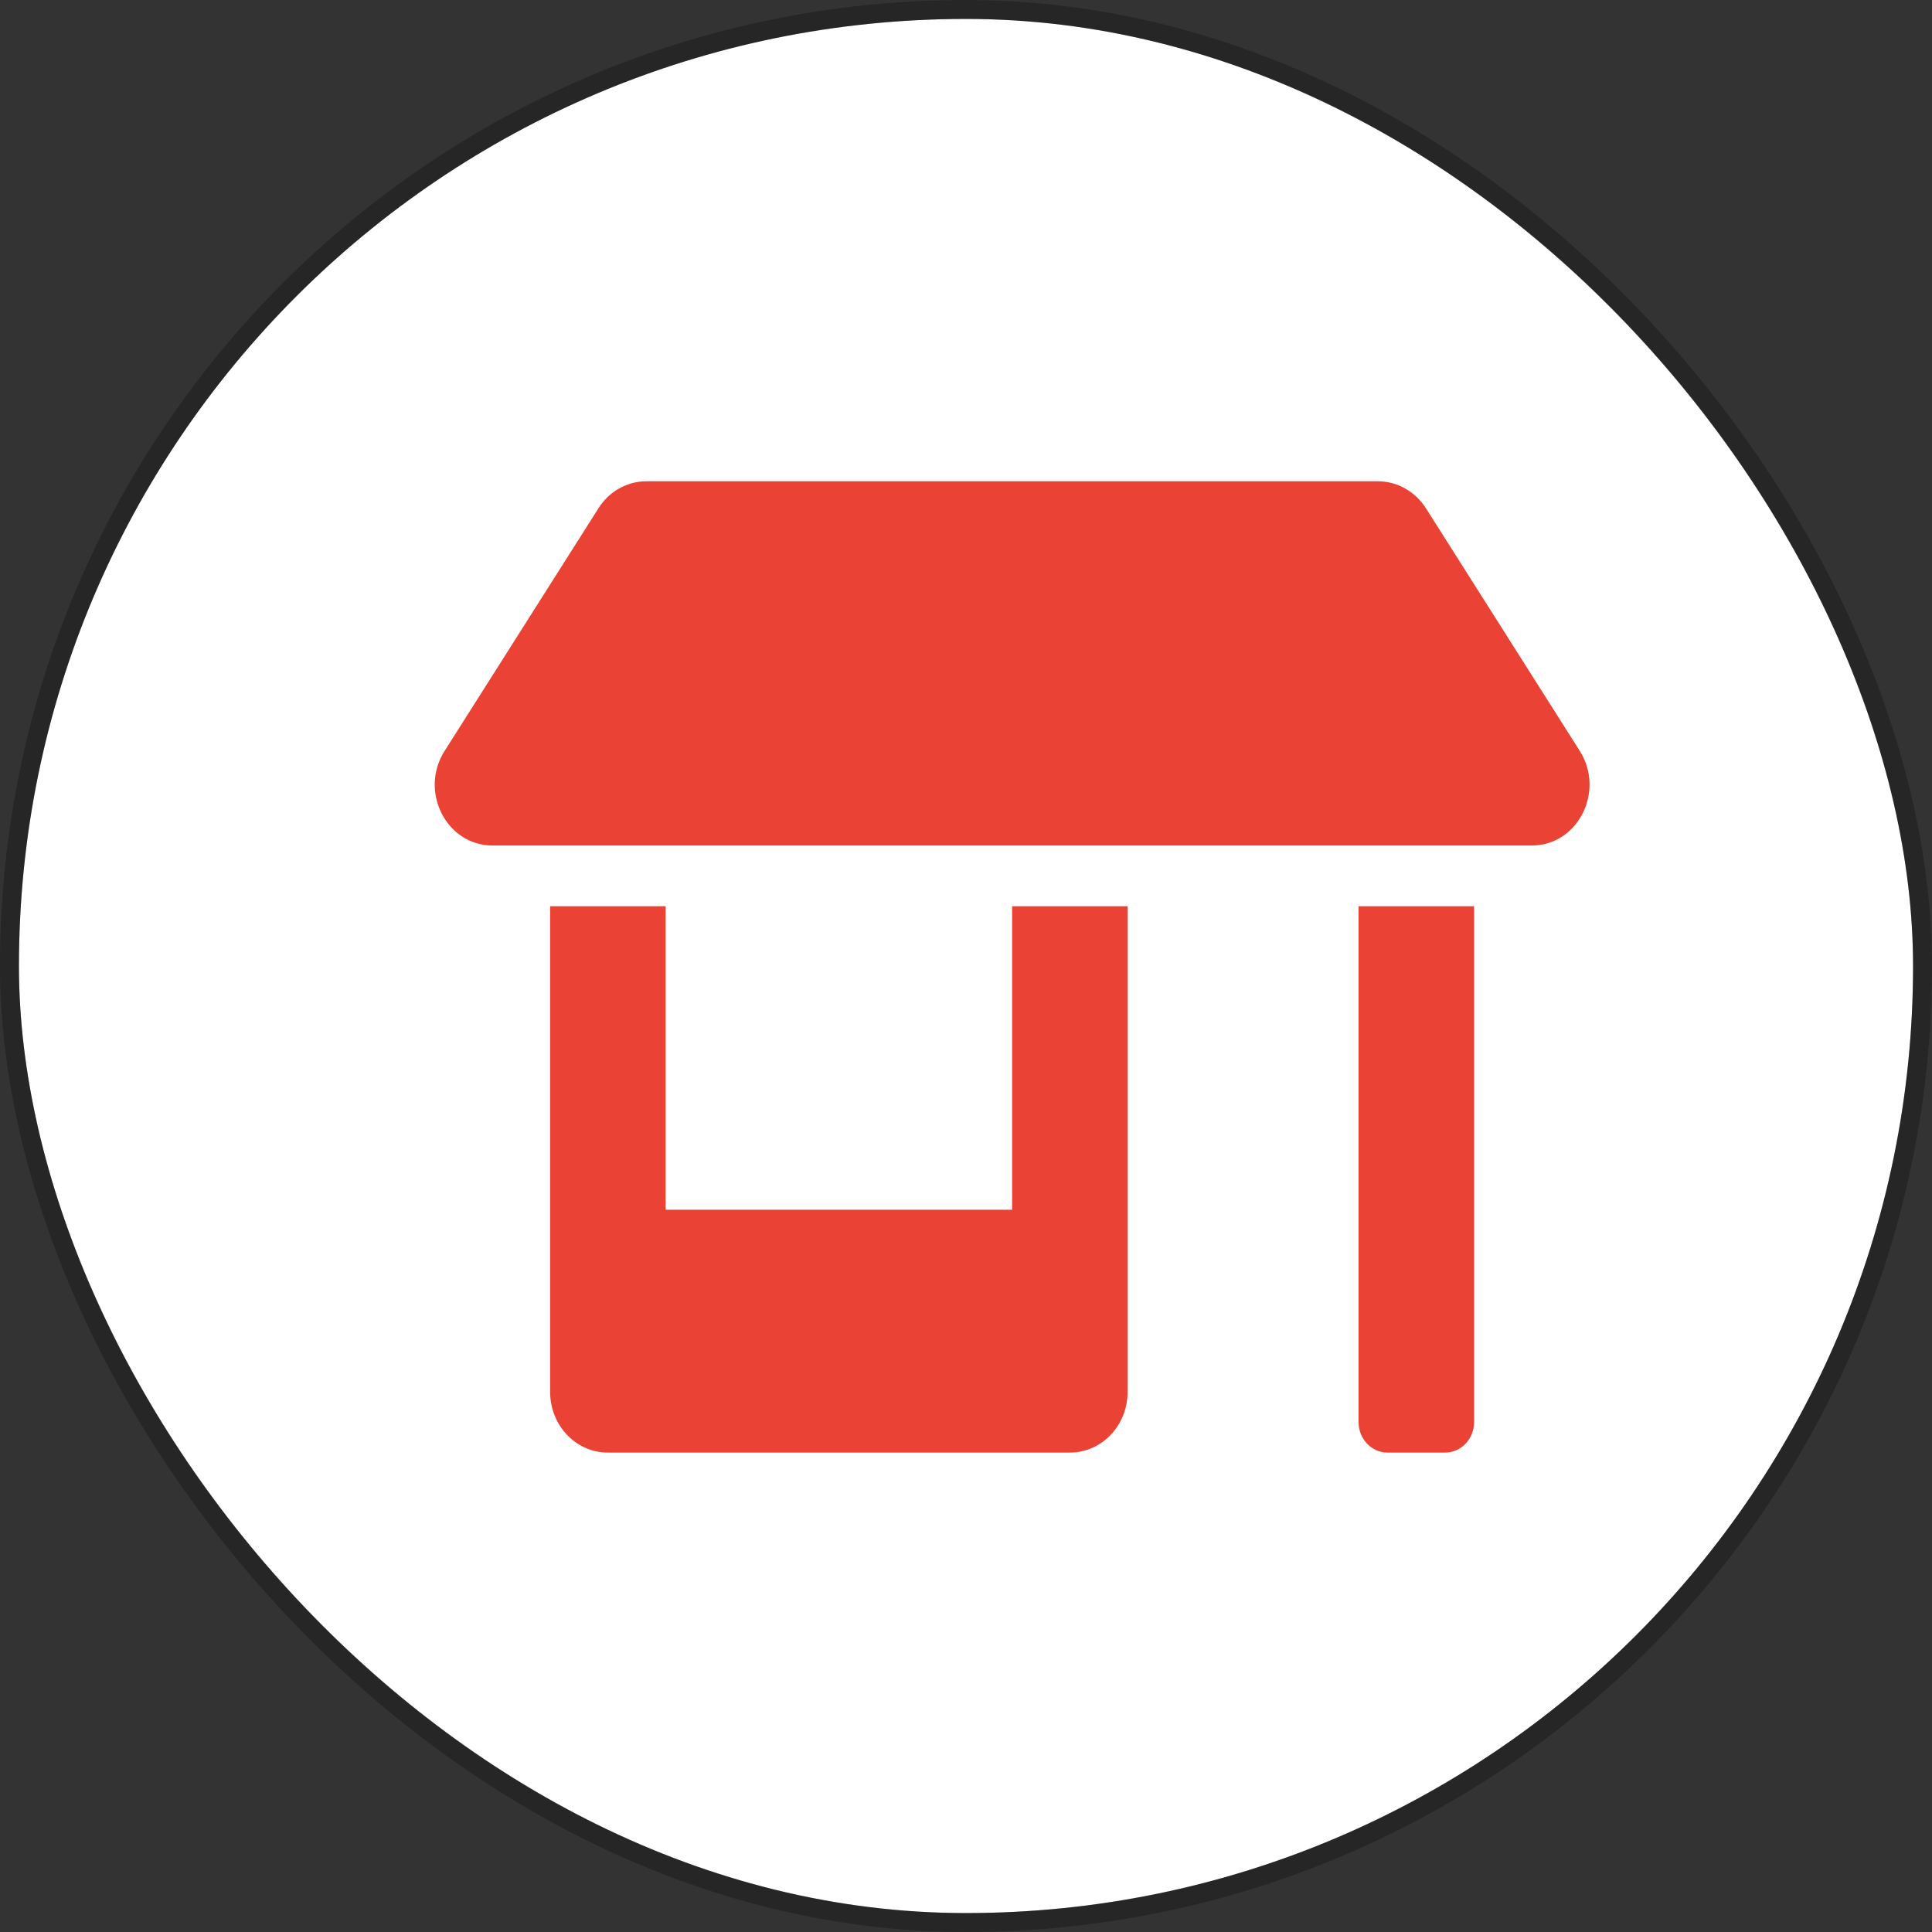
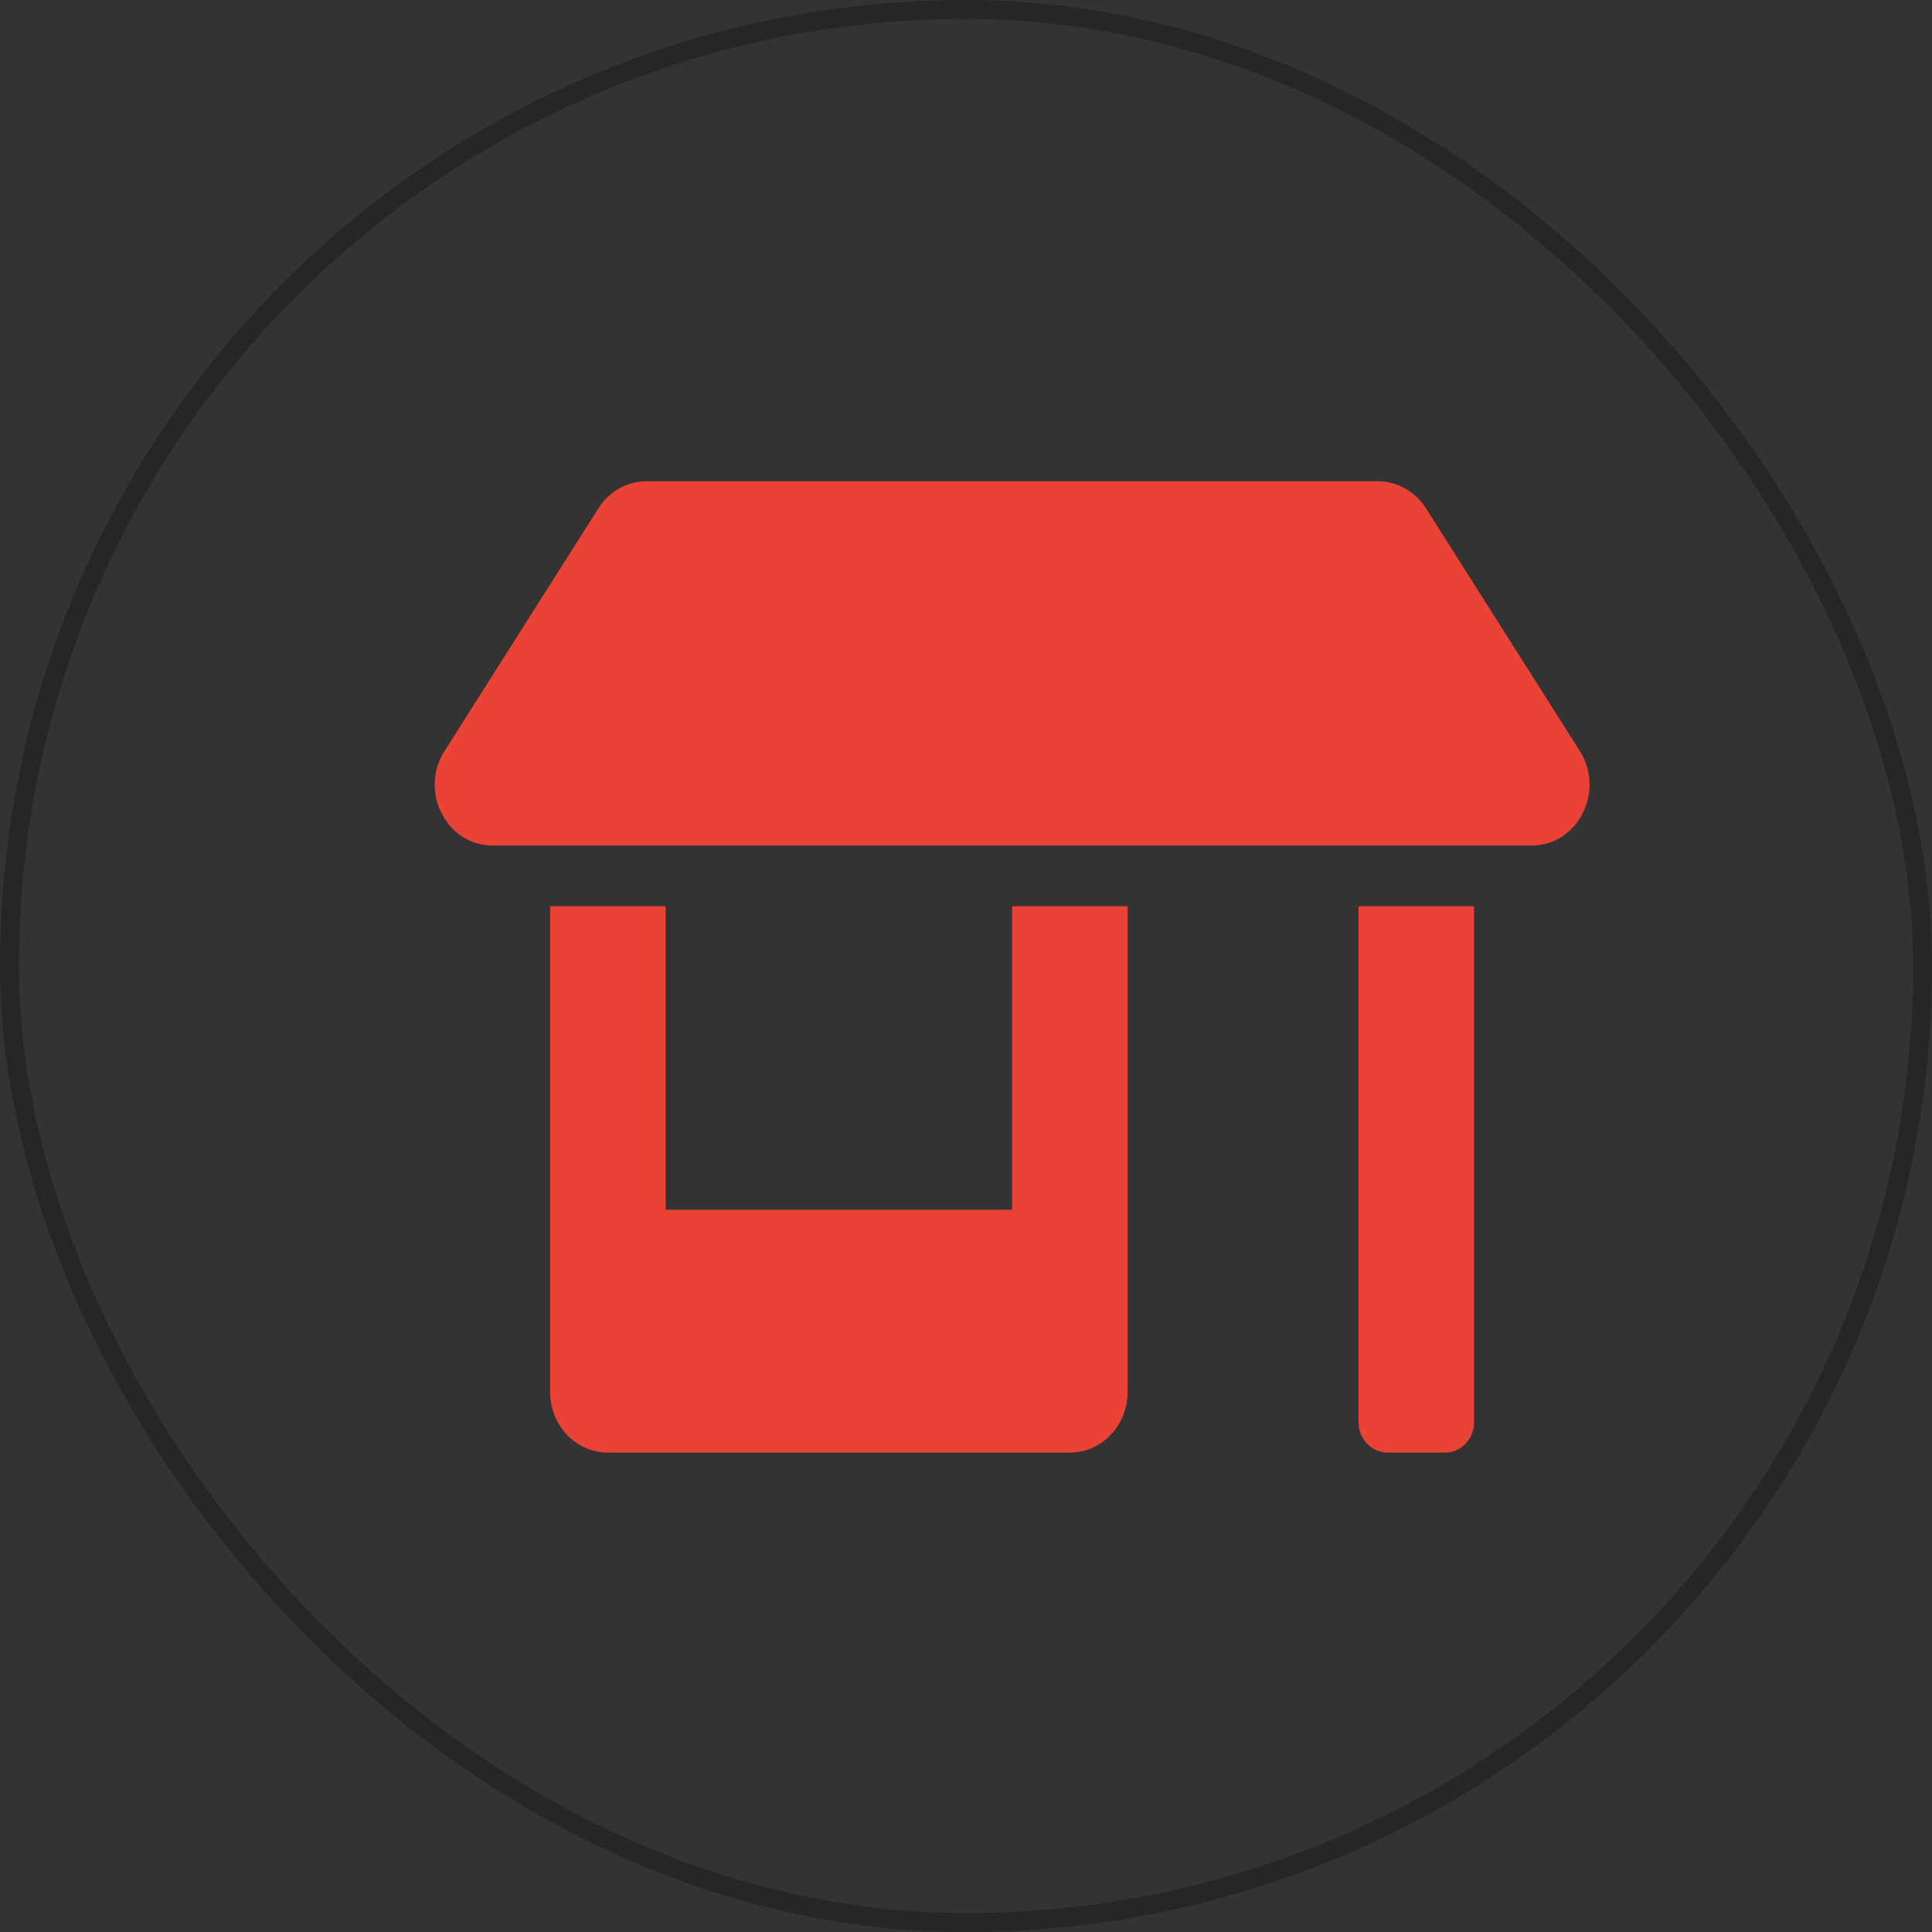
<svg xmlns="http://www.w3.org/2000/svg" width="51" height="51" viewBox="0 0 51 51" fill="none">
  <rect x="0" y="0" width="51" height="51" fill="#333333" stroke="none" />
-   <rect x="0.5" y="0.5" width="50" height="50" rx="25" fill="white" />
  <rect x="0.25" y="0.25" width="50.5" height="50.5" rx="25.25" stroke="black" stroke-opacity="0.25" stroke-width="0.5" />
  <path d="M26.717 31.934H17.571V23.922H14.522V36.742C14.522 37.629 15.203 38.345 16.046 38.345H28.241C29.085 38.345 29.766 37.629 29.766 36.742V23.922H26.717V31.934ZM41.704 19.825L37.64 13.415C37.354 12.969 36.878 12.704 36.368 12.704H17.066C16.556 12.704 16.08 12.969 15.799 13.415L11.735 19.825C11.059 20.892 11.783 22.319 13.002 22.319H40.437C41.651 22.319 42.375 20.892 41.704 19.825ZM35.863 37.543C35.863 37.984 36.206 38.345 36.626 38.345H38.15C38.569 38.345 38.912 37.984 38.912 37.543V23.922H35.863V37.543Z" fill="#EA4335" />
</svg>